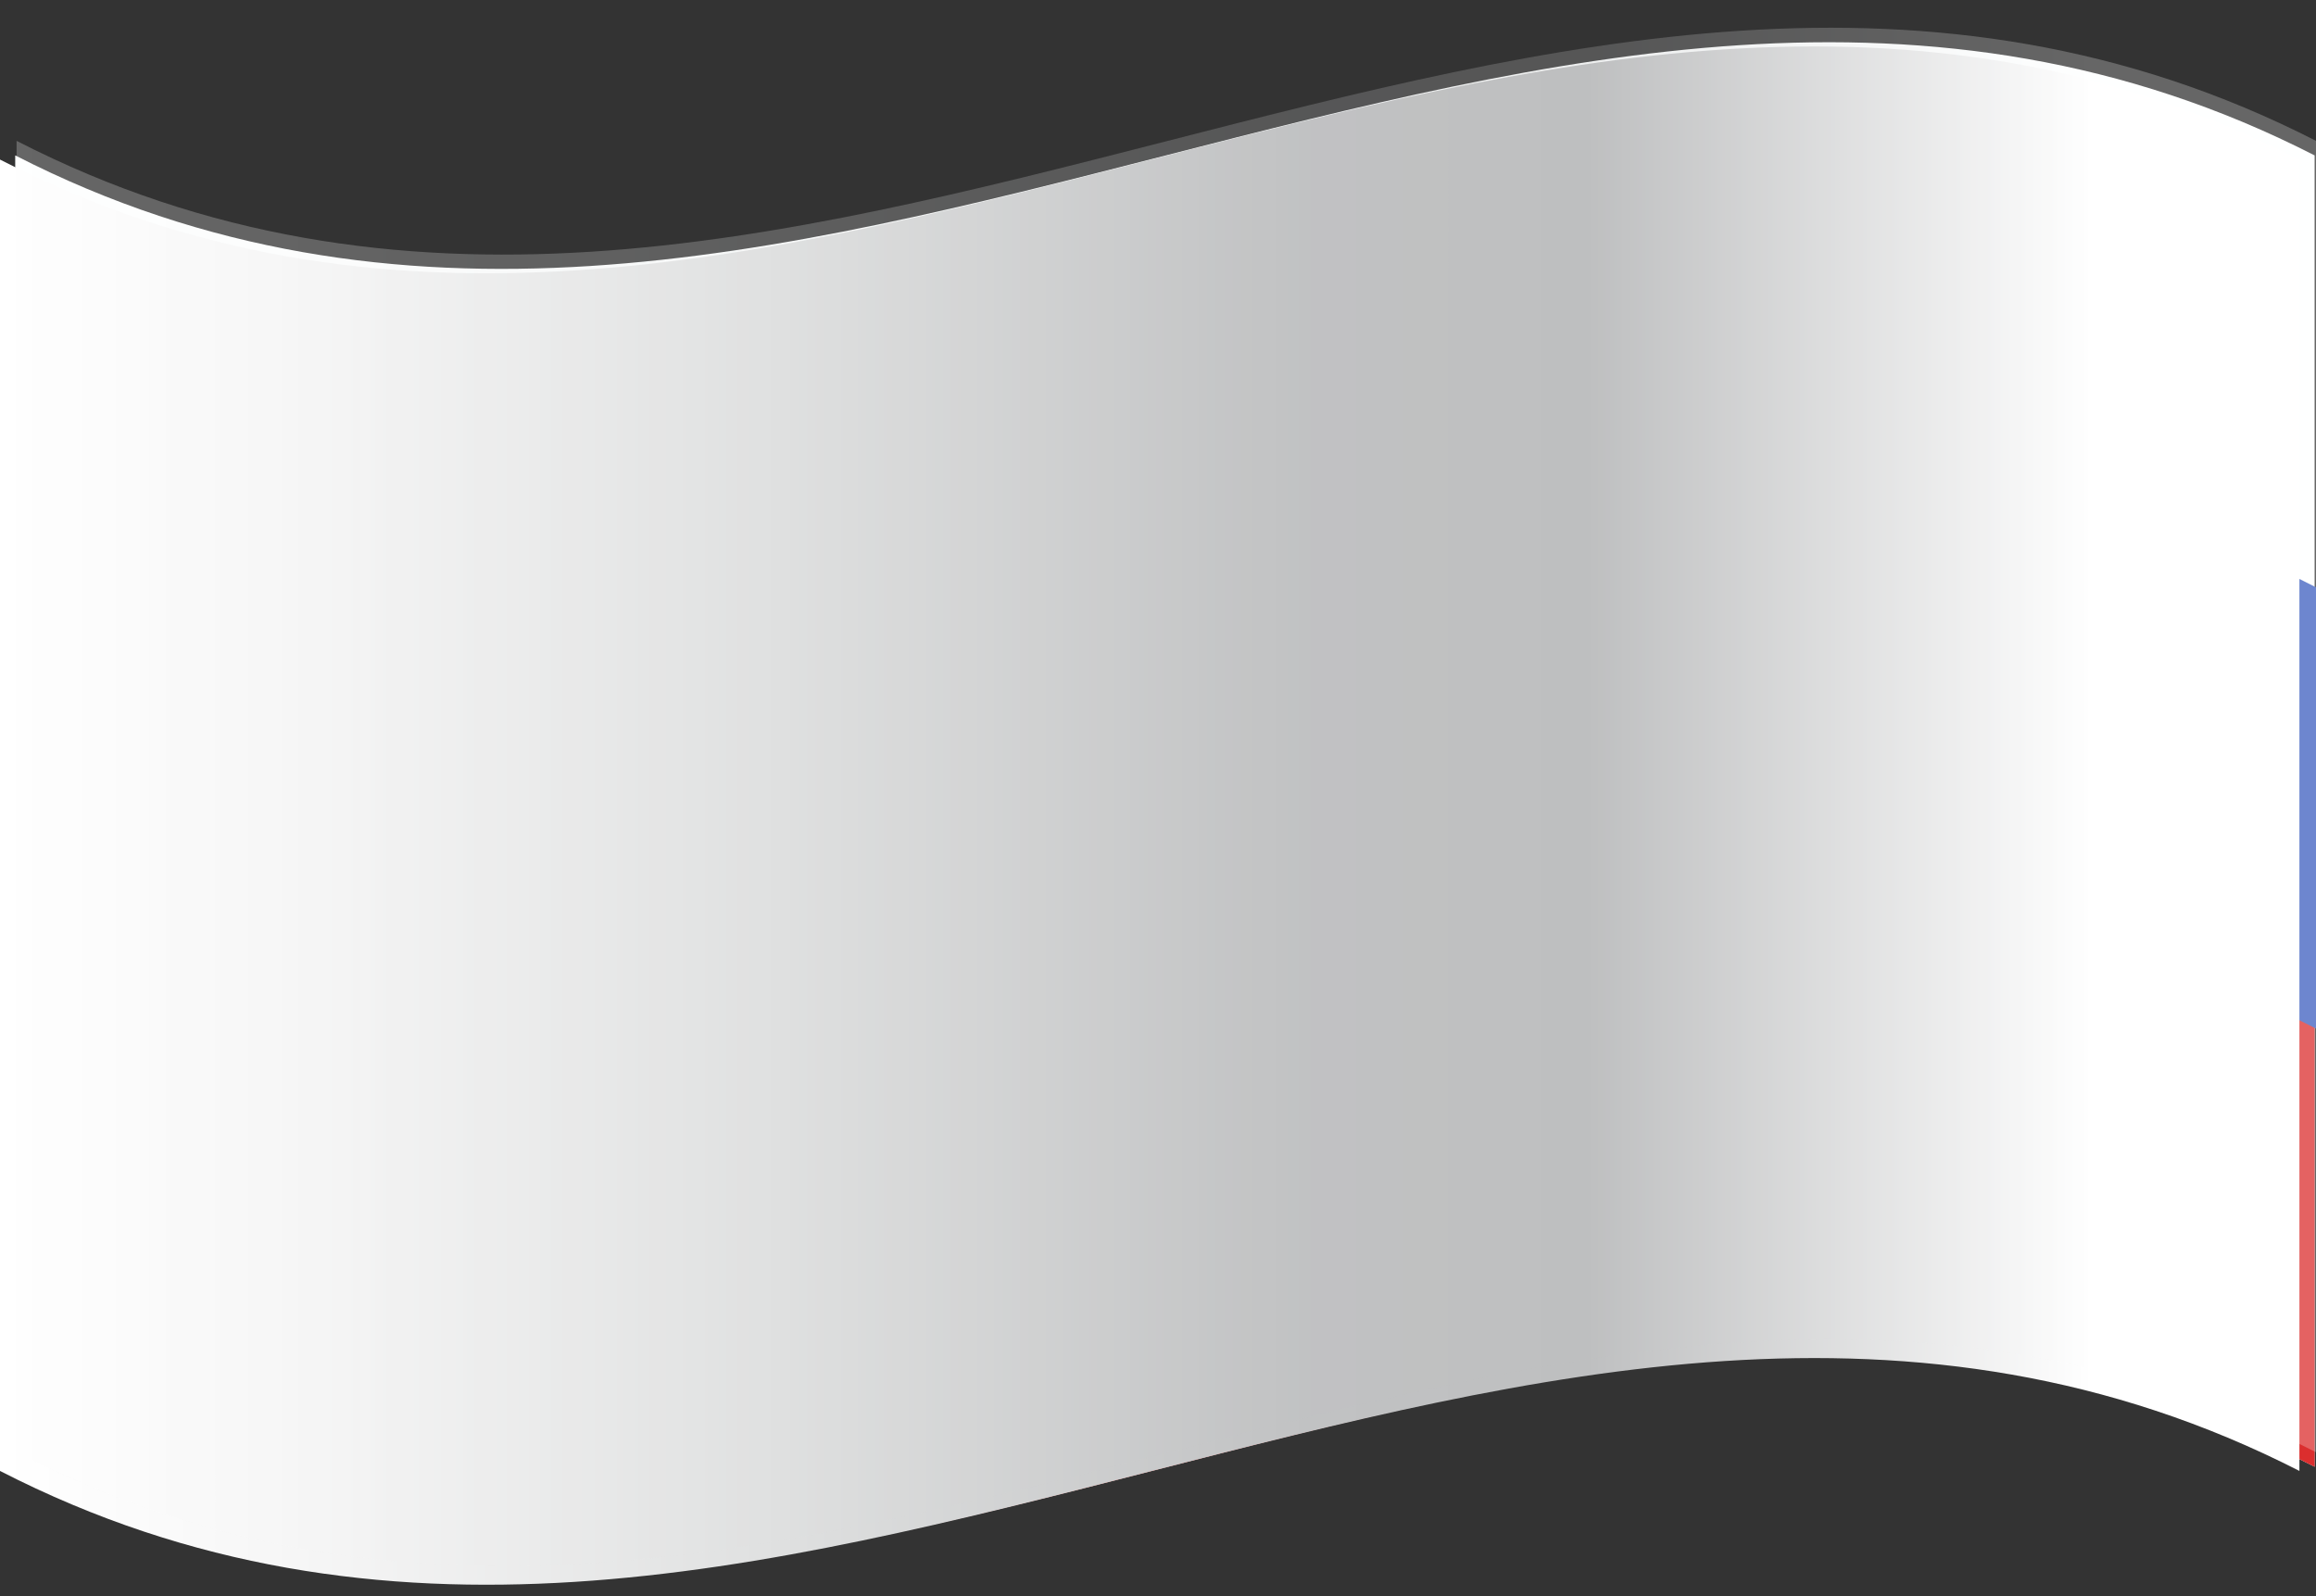
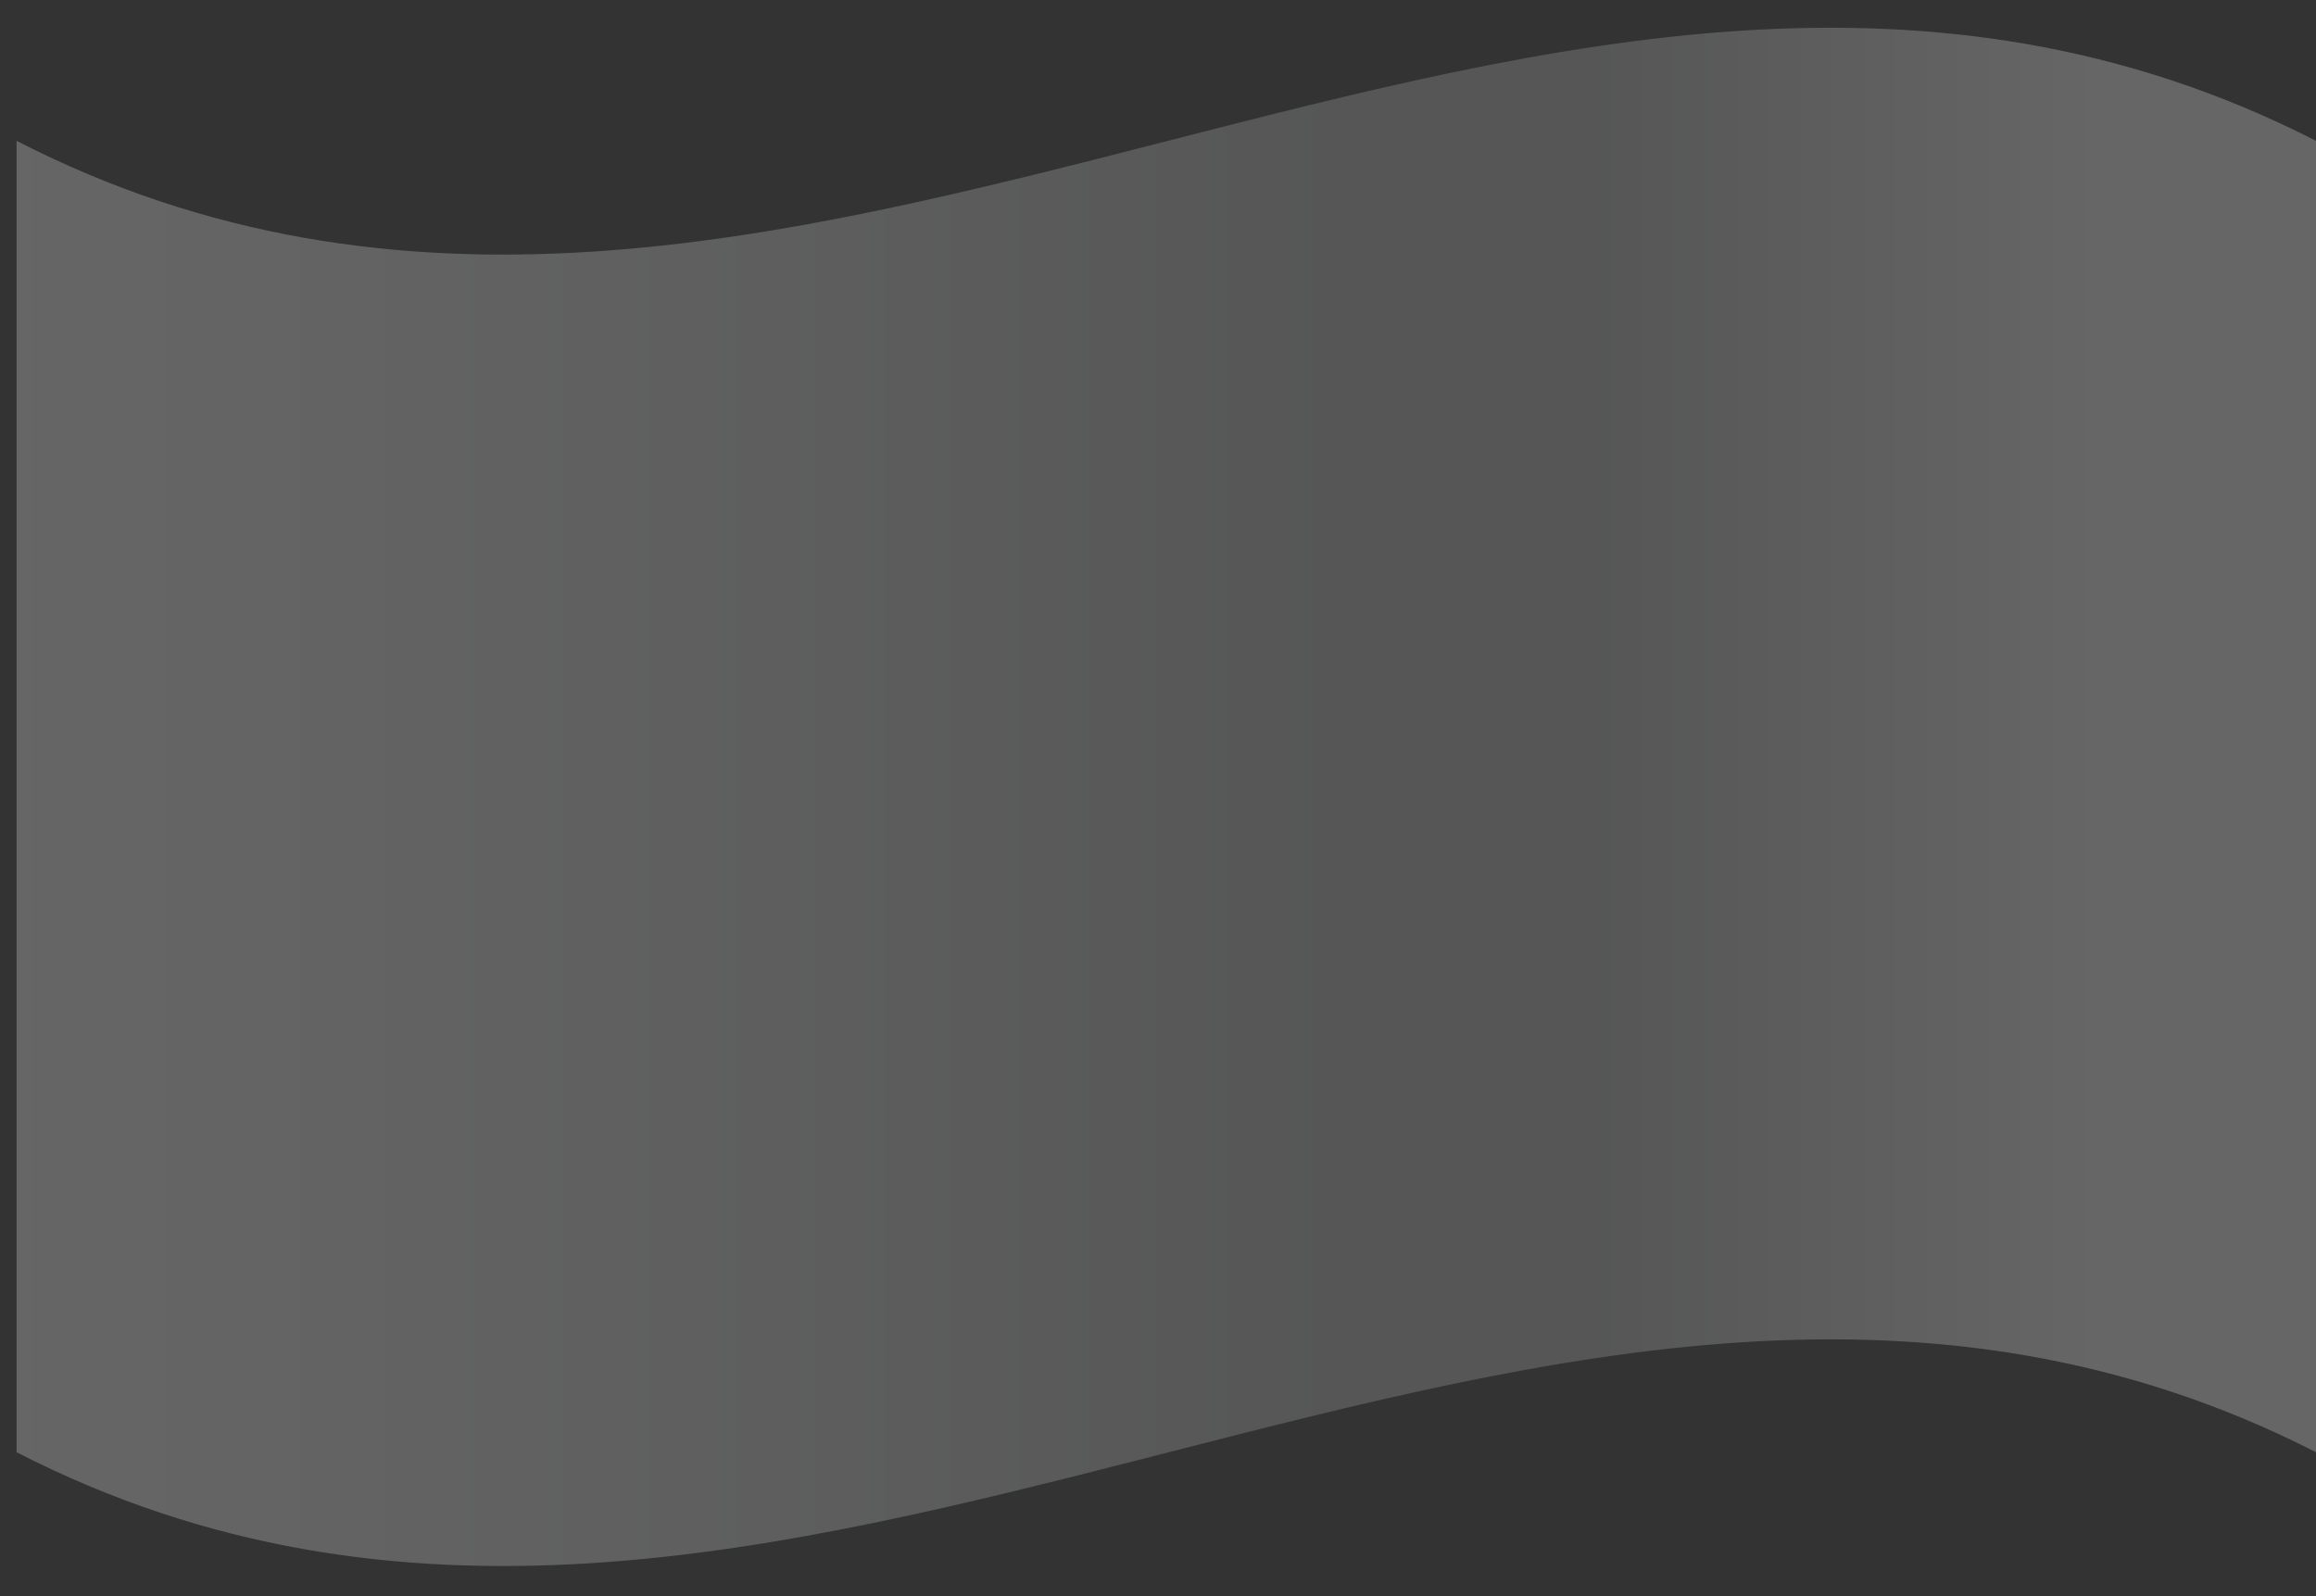
<svg xmlns="http://www.w3.org/2000/svg" width="74" height="51" viewBox="0 0 74 51" fill="none">
  <rect x="0" y="0" width="74" height="51" fill="#333333" stroke="none" />
-   <path d="M73.956 46.871C49.459 34.356 24.983 59.447 0.486 46.871V4.966C24.983 17.522 49.459 -7.569 73.956 4.966V46.871Z" fill="#FDFFFF" />
-   <path d="M73.956 46.872C49.459 34.357 24.983 59.448 0.486 46.872V25.216C24.983 37.772 49.459 12.681 73.956 25.216V46.872Z" fill="#DB2E2E" />
-   <path d="M0.486 32.869C24.983 45.445 49.481 20.294 74 32.869V18.767C49.503 6.191 24.983 31.343 0.486 18.767V32.869Z" fill="#3C5EBF" />
-   <path style="mix-blend-mode:multiply" d="M73.47 18.88V32.982V47.004C48.972 34.489 24.475 59.58 0 47.004V5.099C24.475 17.674 48.972 -7.437 73.47 5.099V18.88Z" fill="url(#paint0_linear_190_1897)" />
  <path style="mix-blend-mode:overlay" opacity="0.25" d="M74 18.282V32.384V46.406C49.502 33.891 25.005 58.982 0.53 46.406V4.501C25.005 17.077 49.502 -8.034 74 4.501V18.282Z" fill="url(#paint1_linear_190_1897)" />
  <defs>
    <linearGradient id="paint0_linear_190_1897" x1="-0.022" y1="25.073" x2="73.47" y2="25.073" gradientUnits="userSpaceOnUse">
      <stop stop-color="white" />
      <stop offset="0.13" stop-color="#F6F6F6" />
      <stop offset="0.34" stop-color="#DFE0E0" />
      <stop offset="0.54" stop-color="#C4C5C6" />
      <stop offset="0.57" stop-color="#C1C2C3" />
      <stop offset="0.69" stop-color="#BEBFC0" />
      <stop offset="0.91" stop-color="white" />
    </linearGradient>
    <linearGradient id="paint1_linear_190_1897" x1="-0.023" y1="26.068" x2="73.469" y2="26.068" gradientUnits="userSpaceOnUse">
      <stop stop-color="white" />
      <stop offset="0.13" stop-color="#F6F6F6" />
      <stop offset="0.34" stop-color="#DFE0E0" />
      <stop offset="0.54" stop-color="#C4C5C6" />
      <stop offset="0.57" stop-color="#C1C2C3" />
      <stop offset="0.69" stop-color="#BEBFC0" />
      <stop offset="0.91" stop-color="white" />
    </linearGradient>
  </defs>
</svg>